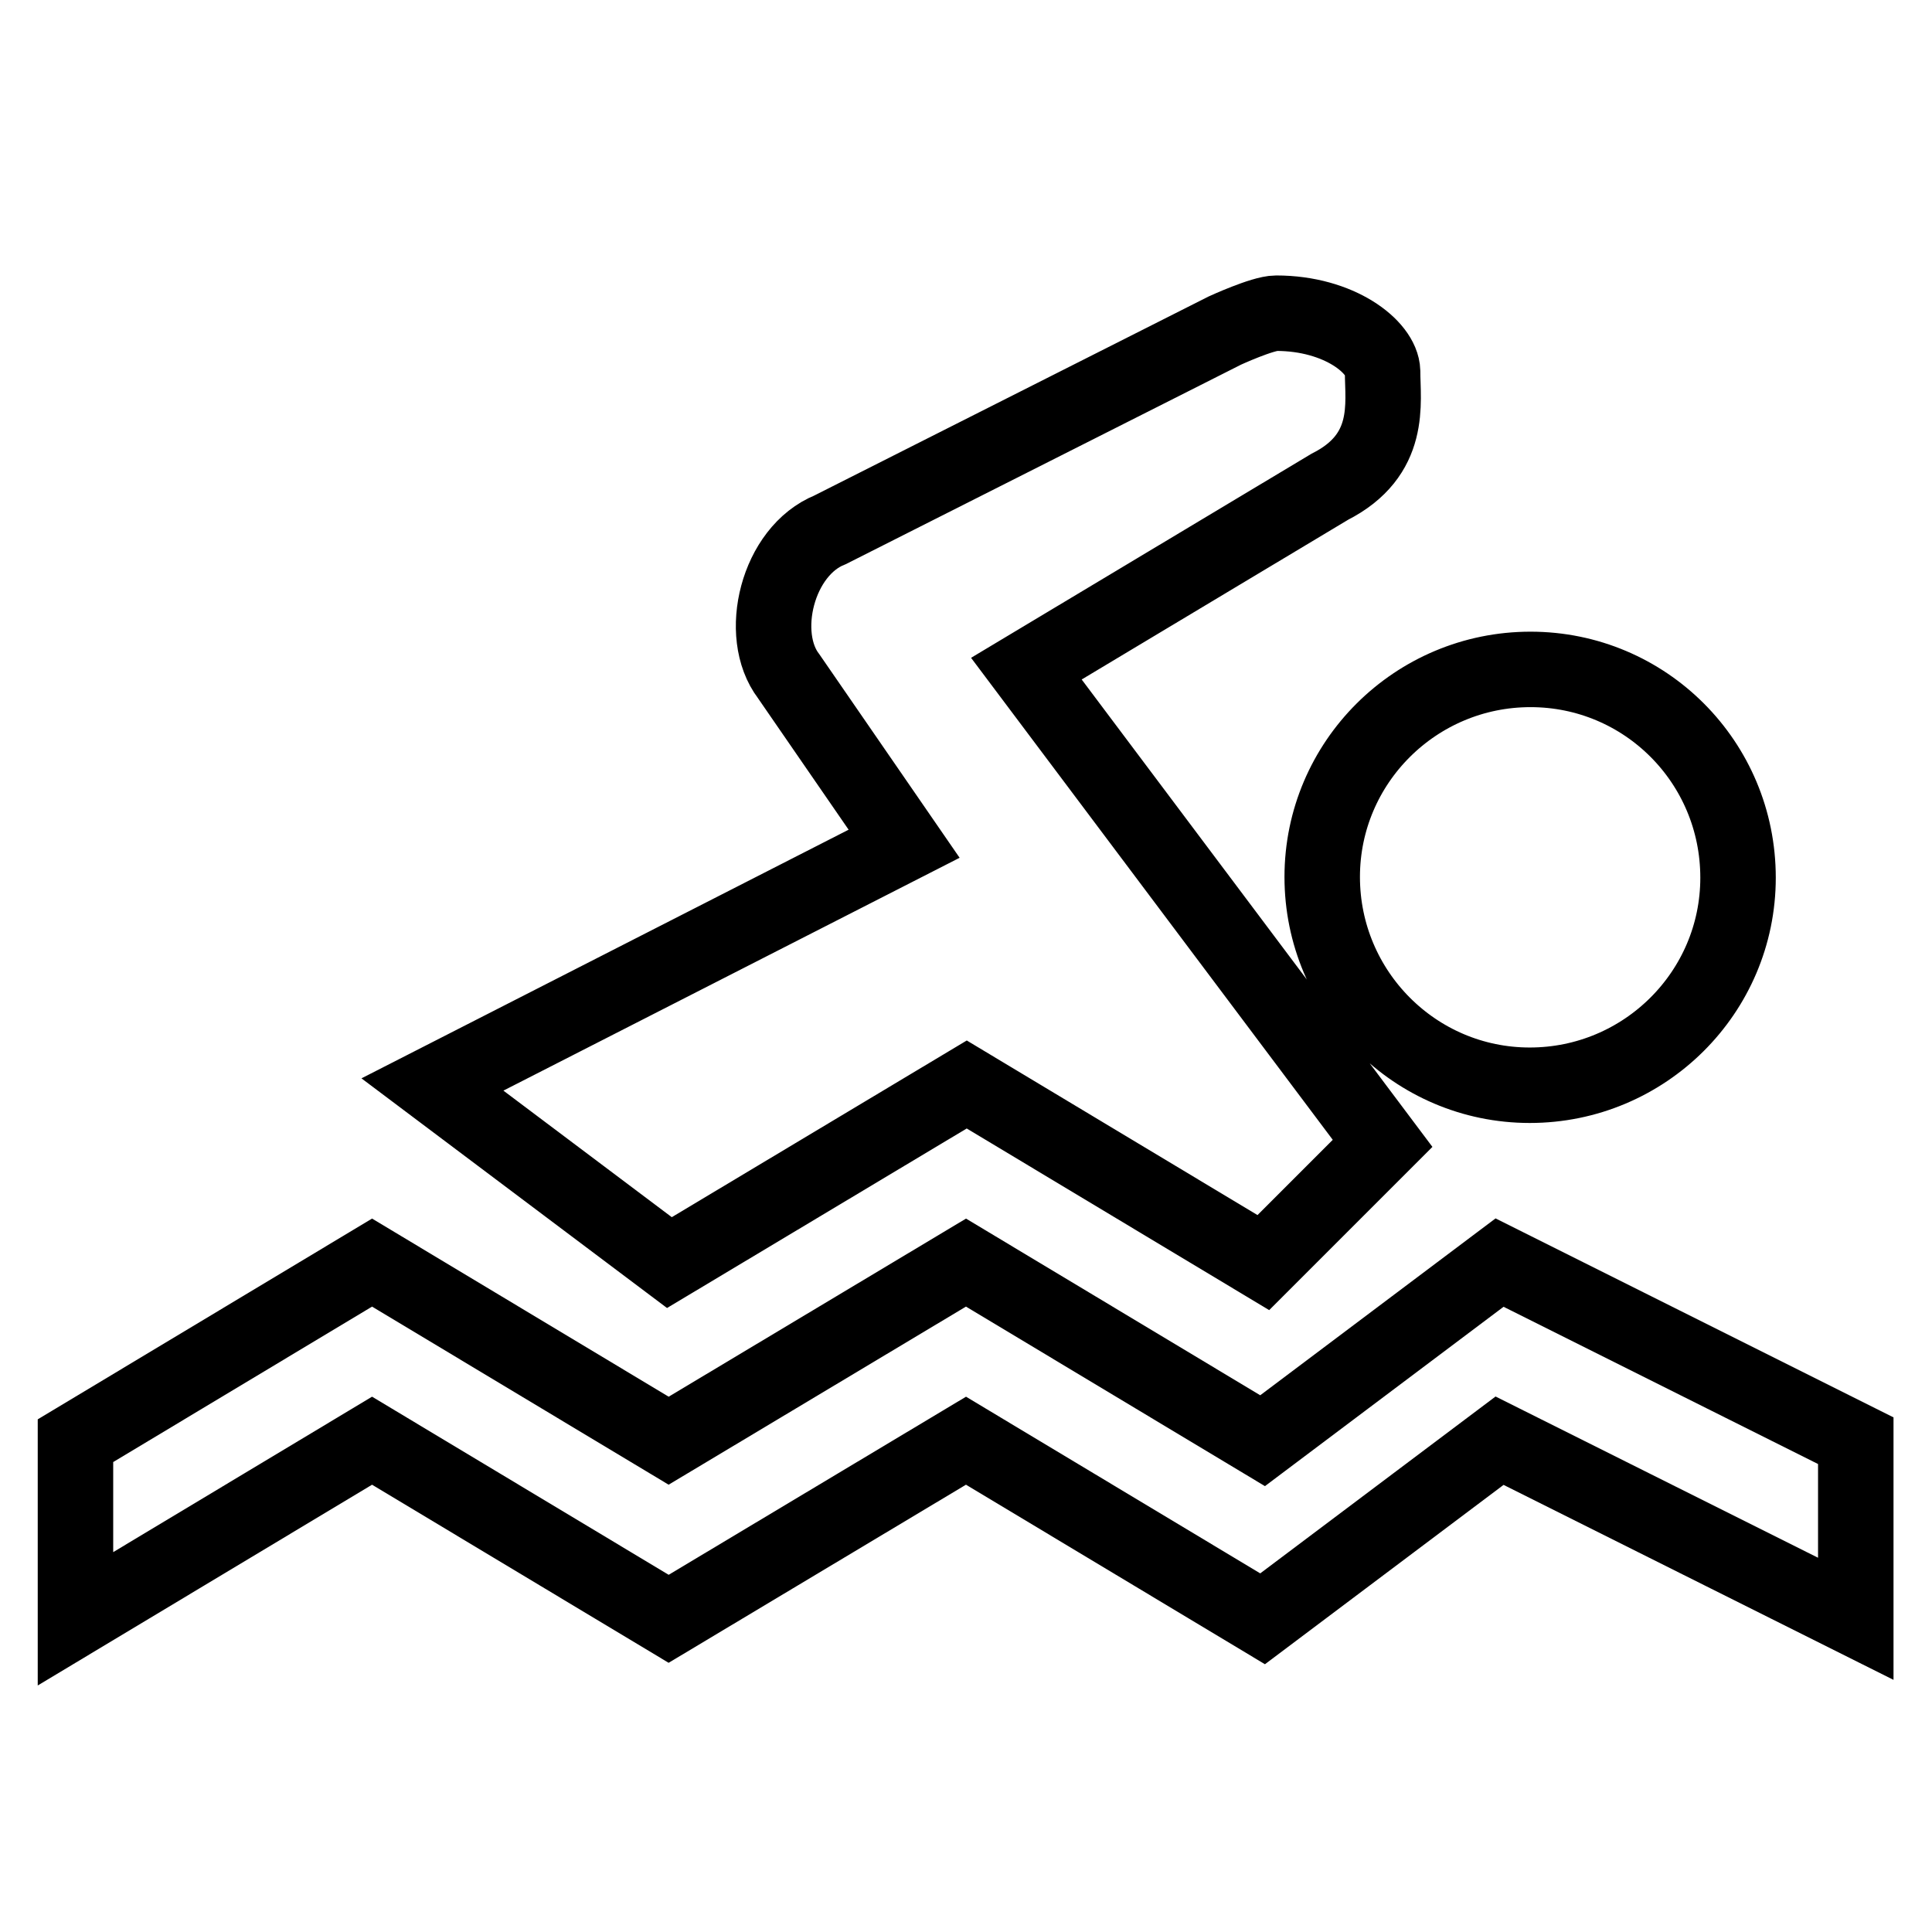
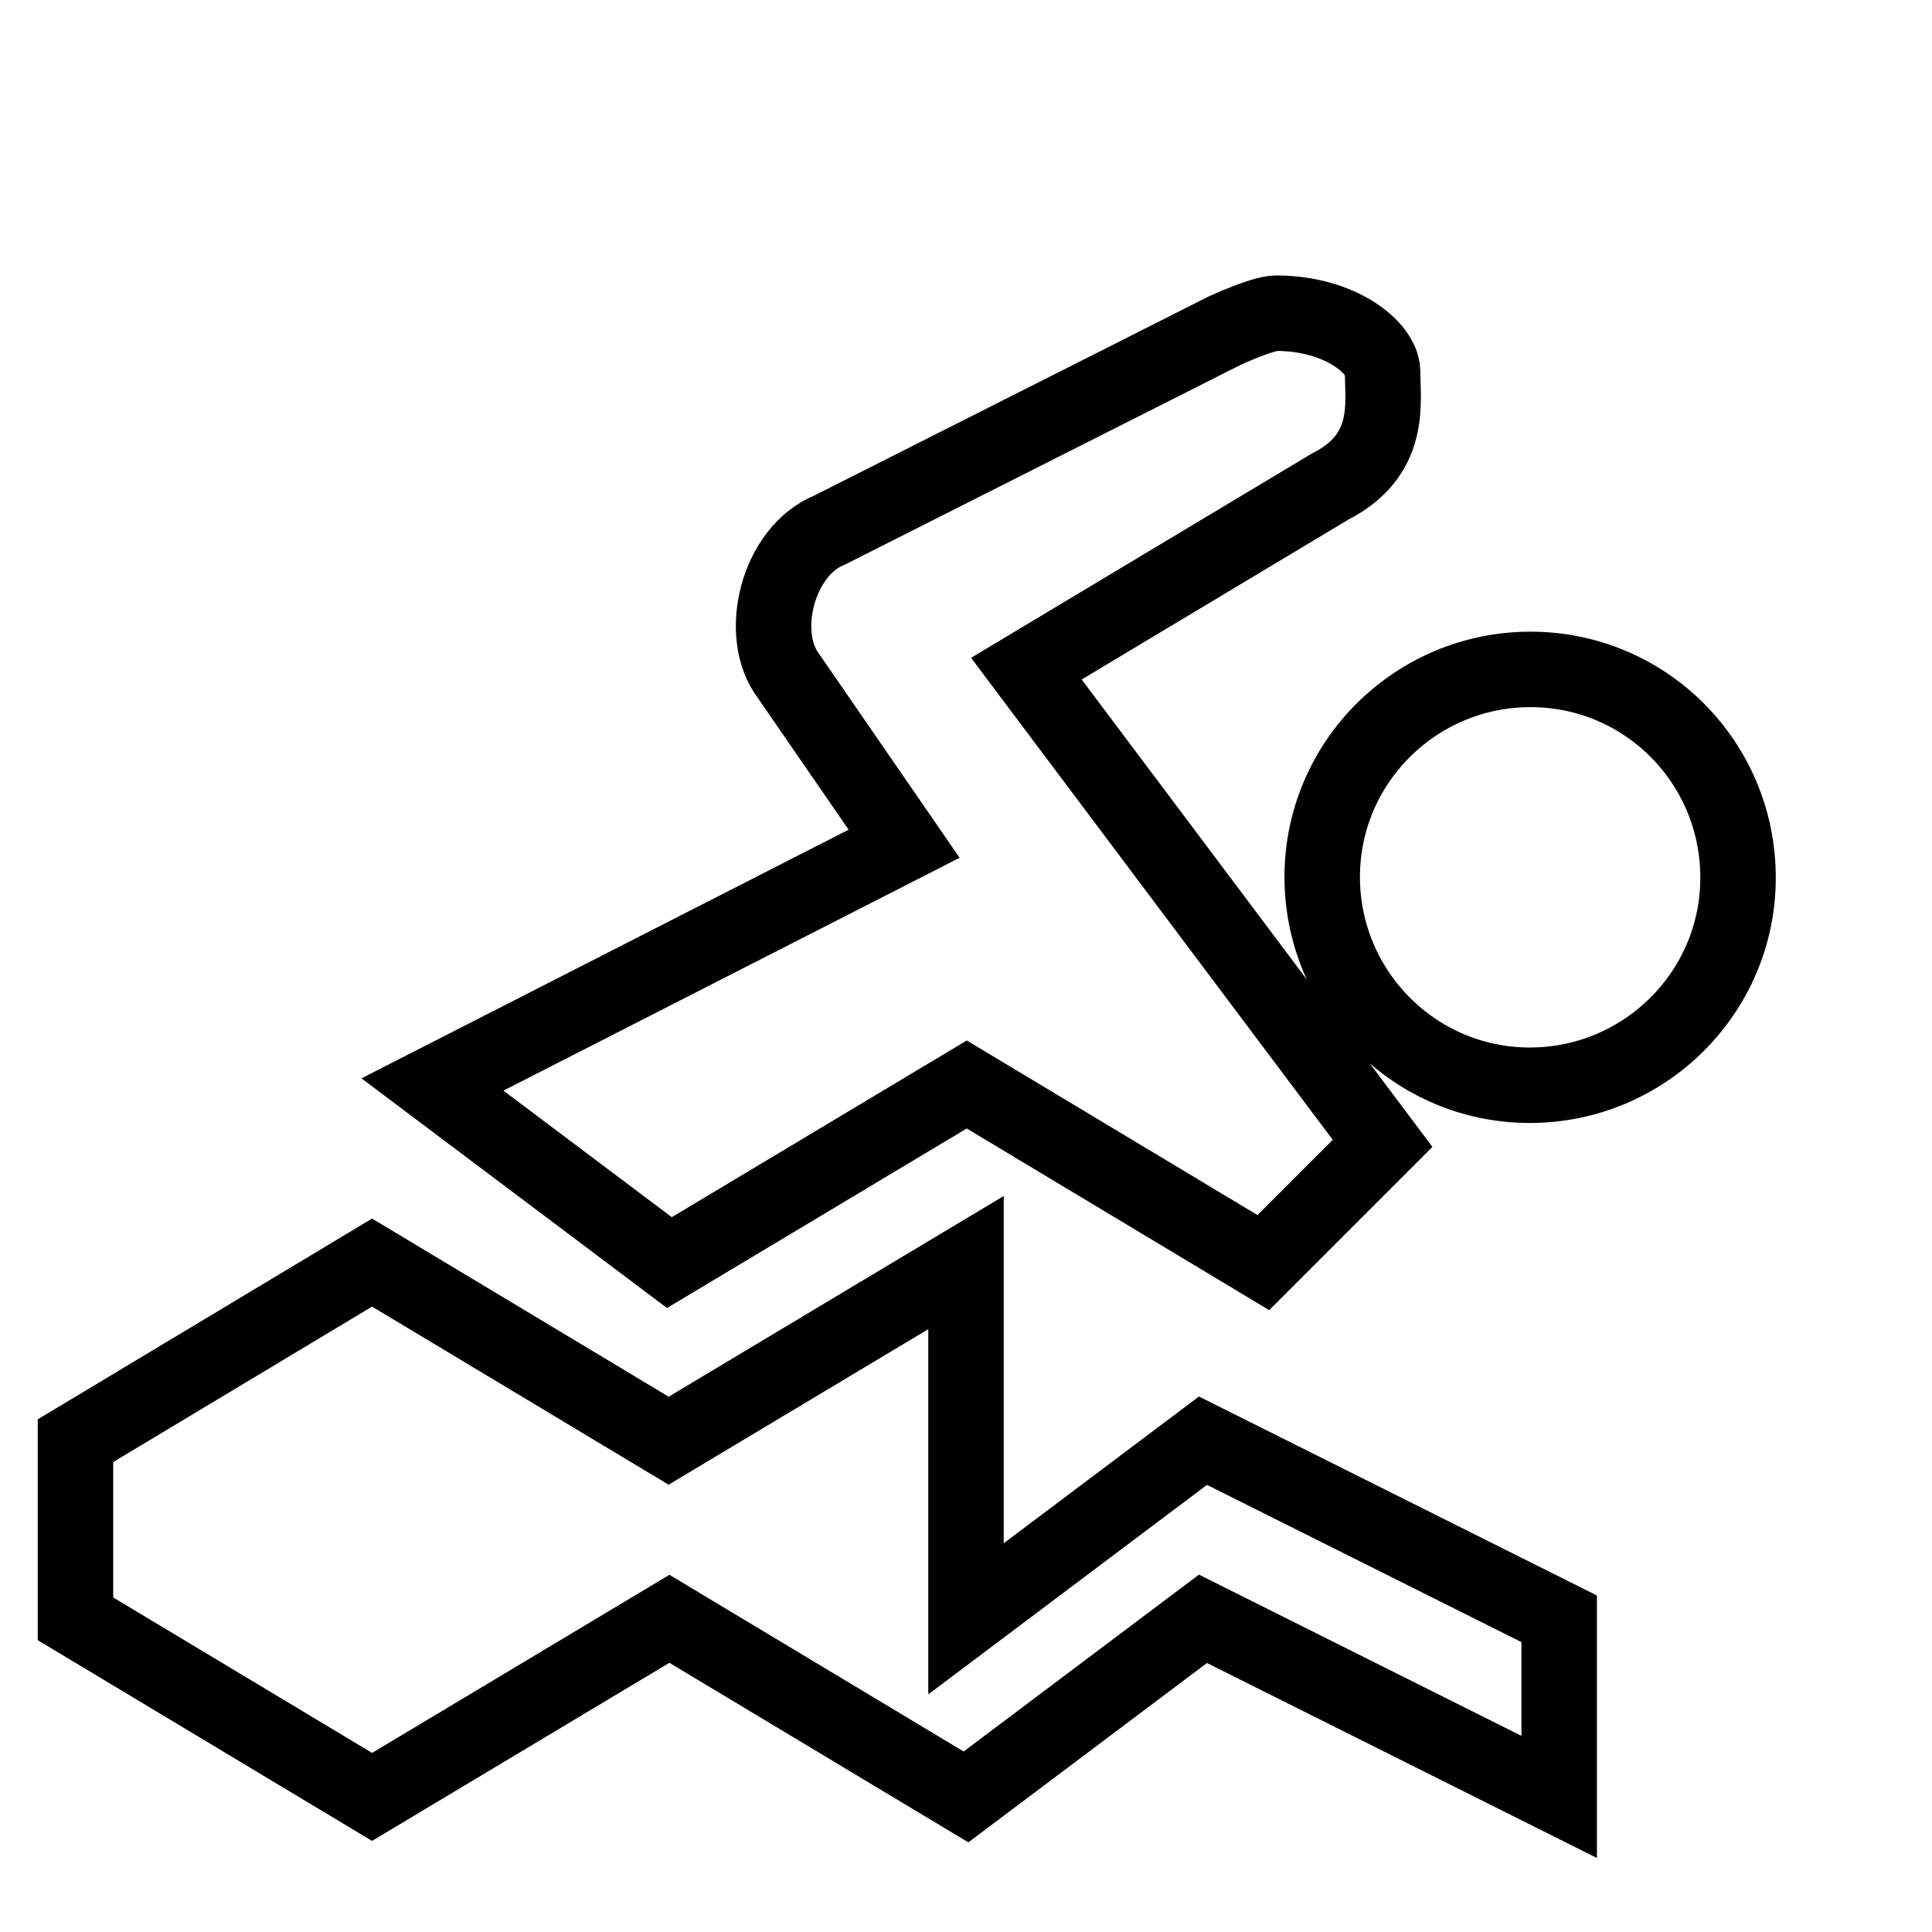
<svg xmlns="http://www.w3.org/2000/svg" version="1.1" x="0px" y="0px" viewBox="0 0 256 256" enable-background="new 0 0 256 256" xml:space="preserve">
  <g>
-     <path stroke-width="10" fill-opacity="0" stroke="#000000" d="M169.1,41.5c-1.8,0-6.8,2.3-6.8,2.3L110,70.2c-7,2.8-9.7,13.9-5.5,19.4l15.3,22.2l-62.5,31.9l31.4,23.6 l39.4-23.6l39.3,23.6l15.8-15.8l-47.2-62.9l40.2-24.1c8.3-4.2,7-11.1,7-15.3C183.1,46,177.5,41.5,169.1,41.5z M202.8,88.7 c-15.2,0-27.6,12.3-27.6,27.5c0,15.2,12.3,27.6,27.5,27.6c15.2,0,27.6-12.3,27.6-27.5C230.3,101,218,88.7,202.8,88.7L202.8,88.7z  M49.3,167.3L10,190.9v23.6l39.3-23.6l39.3,23.6l39.4-23.6l39.3,23.6l31.4-23.6l47.2,23.6v-23.6l-47.2-23.6l-31.4,23.6L128,167.3 l-39.4,23.6L49.3,167.3z" />
+     <path stroke-width="10" fill-opacity="0" stroke="#000000" d="M169.1,41.5c-1.8,0-6.8,2.3-6.8,2.3L110,70.2c-7,2.8-9.7,13.9-5.5,19.4l15.3,22.2l-62.5,31.9l31.4,23.6 l39.4-23.6l39.3,23.6l15.8-15.8l-47.2-62.9l40.2-24.1c8.3-4.2,7-11.1,7-15.3C183.1,46,177.5,41.5,169.1,41.5z M202.8,88.7 c-15.2,0-27.6,12.3-27.6,27.5c0,15.2,12.3,27.6,27.5,27.6c15.2,0,27.6-12.3,27.6-27.5C230.3,101,218,88.7,202.8,88.7L202.8,88.7z  M49.3,167.3L10,190.9v23.6l39.3,23.6l39.4-23.6l39.3,23.6l31.4-23.6l47.2,23.6v-23.6l-47.2-23.6l-31.4,23.6L128,167.3 l-39.4,23.6L49.3,167.3z" />
  </g>
</svg>